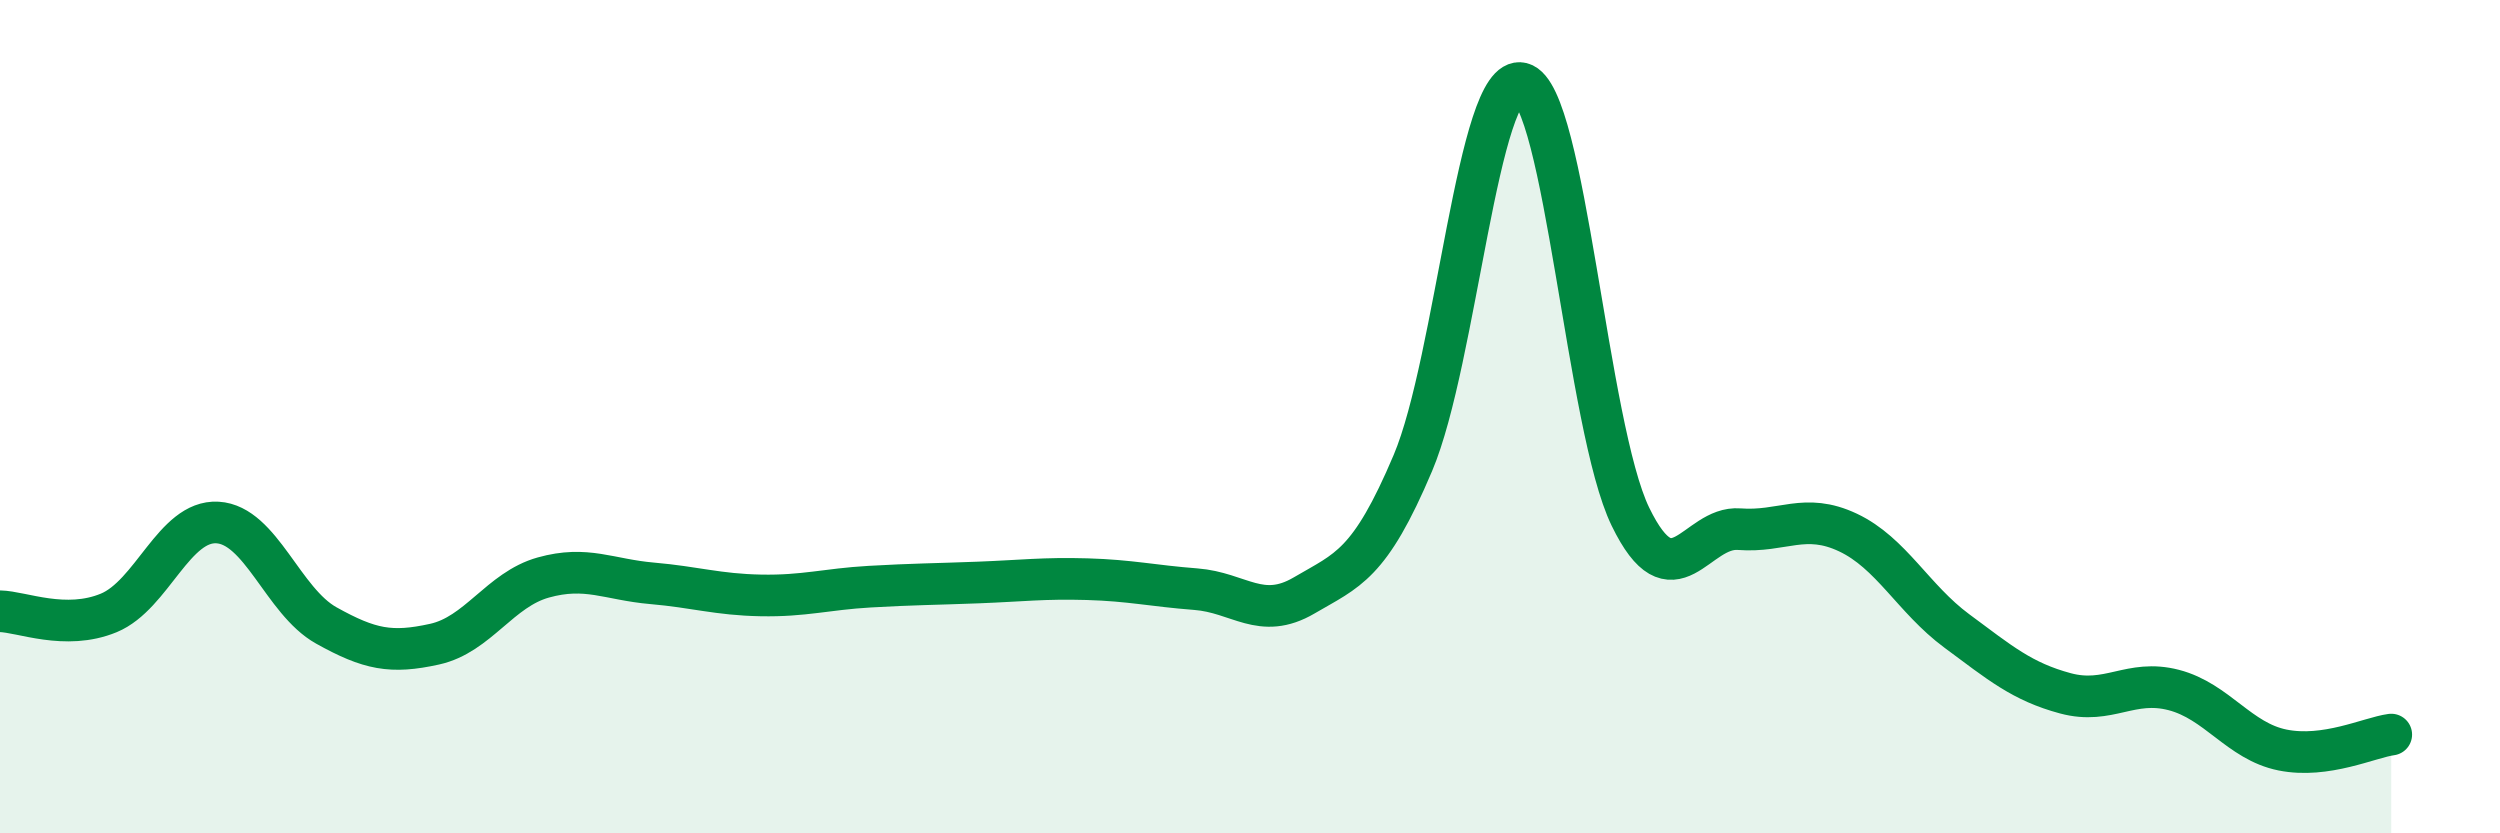
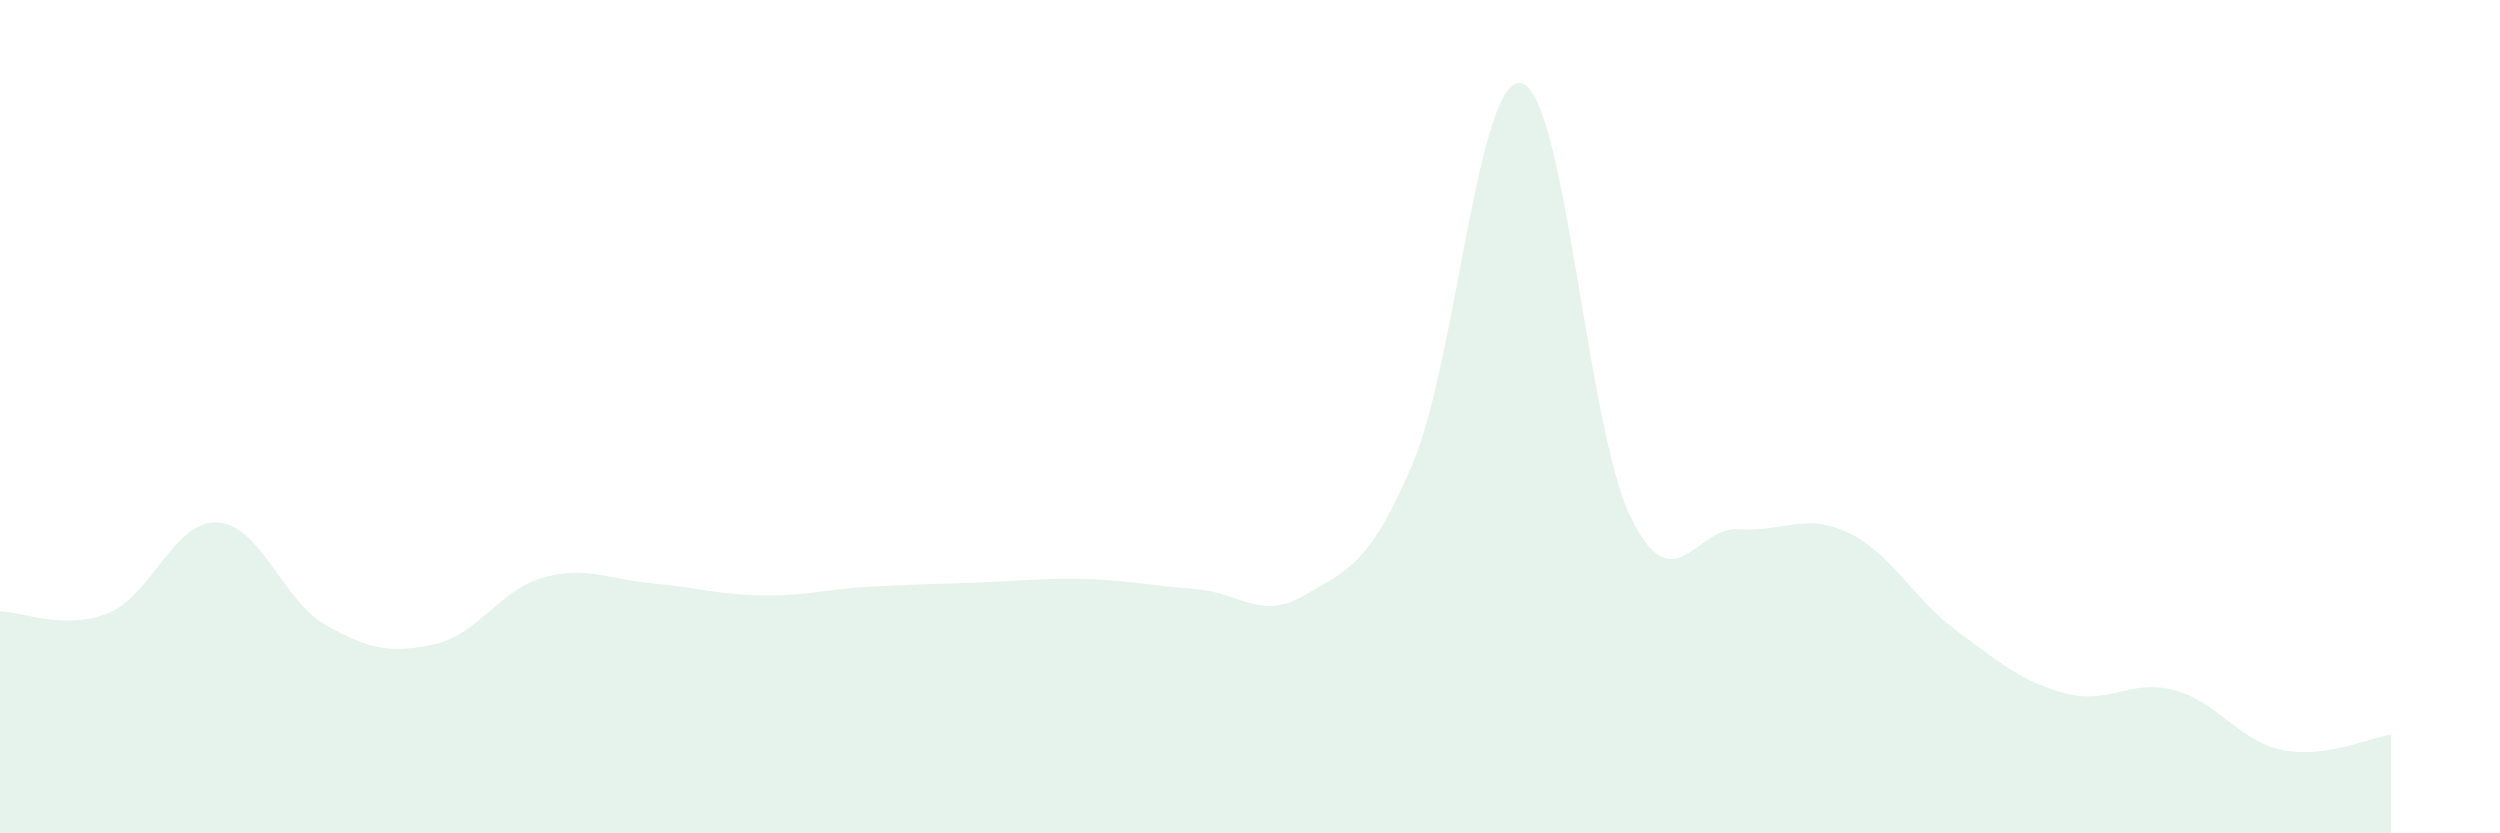
<svg xmlns="http://www.w3.org/2000/svg" width="60" height="20" viewBox="0 0 60 20">
  <path d="M 0,14.67 C 0.52,14.68 1.57,15.14 2.61,14.71 C 3.65,14.28 4.18,12.48 5.22,12.54 C 6.26,12.6 6.79,14.43 7.83,15.01 C 8.87,15.59 9.39,15.69 10.43,15.46 C 11.47,15.23 12,14.15 13.04,13.86 C 14.08,13.57 14.61,13.91 15.65,14 C 16.69,14.09 17.22,14.27 18.26,14.29 C 19.3,14.31 19.83,14.14 20.87,14.08 C 21.91,14.02 22.44,14.02 23.48,13.98 C 24.52,13.94 25.05,13.87 26.09,13.9 C 27.13,13.93 27.66,14.06 28.7,14.14 C 29.74,14.22 30.26,14.9 31.3,14.29 C 32.34,13.68 32.87,13.57 33.91,11.11 C 34.95,8.65 35.48,1.74 36.52,2 C 37.56,2.26 38.09,10.26 39.13,12.4 C 40.17,14.54 40.7,12.62 41.74,12.7 C 42.78,12.78 43.31,12.29 44.35,12.78 C 45.39,13.27 45.92,14.37 46.96,15.14 C 48,15.91 48.53,16.36 49.57,16.64 C 50.61,16.92 51.13,16.29 52.17,16.56 C 53.21,16.83 53.74,17.79 54.78,18 C 55.82,18.21 56.87,17.7 57.39,17.63L57.39 20L0 20Z" fill="#008740" opacity="0.1" stroke-linecap="round" stroke-linejoin="round" />
-   <path d="M 0,14.67 C 0.52,14.68 1.57,15.14 2.61,14.71 C 3.65,14.28 4.18,12.48 5.22,12.54 C 6.26,12.6 6.79,14.43 7.83,15.01 C 8.87,15.59 9.39,15.69 10.43,15.46 C 11.47,15.23 12,14.15 13.04,13.86 C 14.08,13.57 14.61,13.91 15.65,14 C 16.69,14.09 17.22,14.27 18.26,14.29 C 19.3,14.31 19.83,14.14 20.87,14.08 C 21.91,14.02 22.44,14.02 23.48,13.98 C 24.52,13.94 25.05,13.87 26.09,13.9 C 27.13,13.93 27.66,14.06 28.7,14.14 C 29.74,14.22 30.26,14.9 31.3,14.29 C 32.34,13.68 32.87,13.57 33.91,11.11 C 34.95,8.65 35.48,1.74 36.52,2 C 37.56,2.26 38.09,10.26 39.13,12.4 C 40.17,14.54 40.7,12.62 41.74,12.7 C 42.78,12.78 43.31,12.29 44.35,12.78 C 45.39,13.27 45.92,14.37 46.96,15.14 C 48,15.91 48.53,16.36 49.57,16.64 C 50.61,16.92 51.13,16.29 52.17,16.56 C 53.21,16.83 53.74,17.79 54.78,18 C 55.82,18.21 56.87,17.7 57.39,17.63" stroke="#008740" stroke-width="1" fill="none" stroke-linecap="round" stroke-linejoin="round" />
</svg>